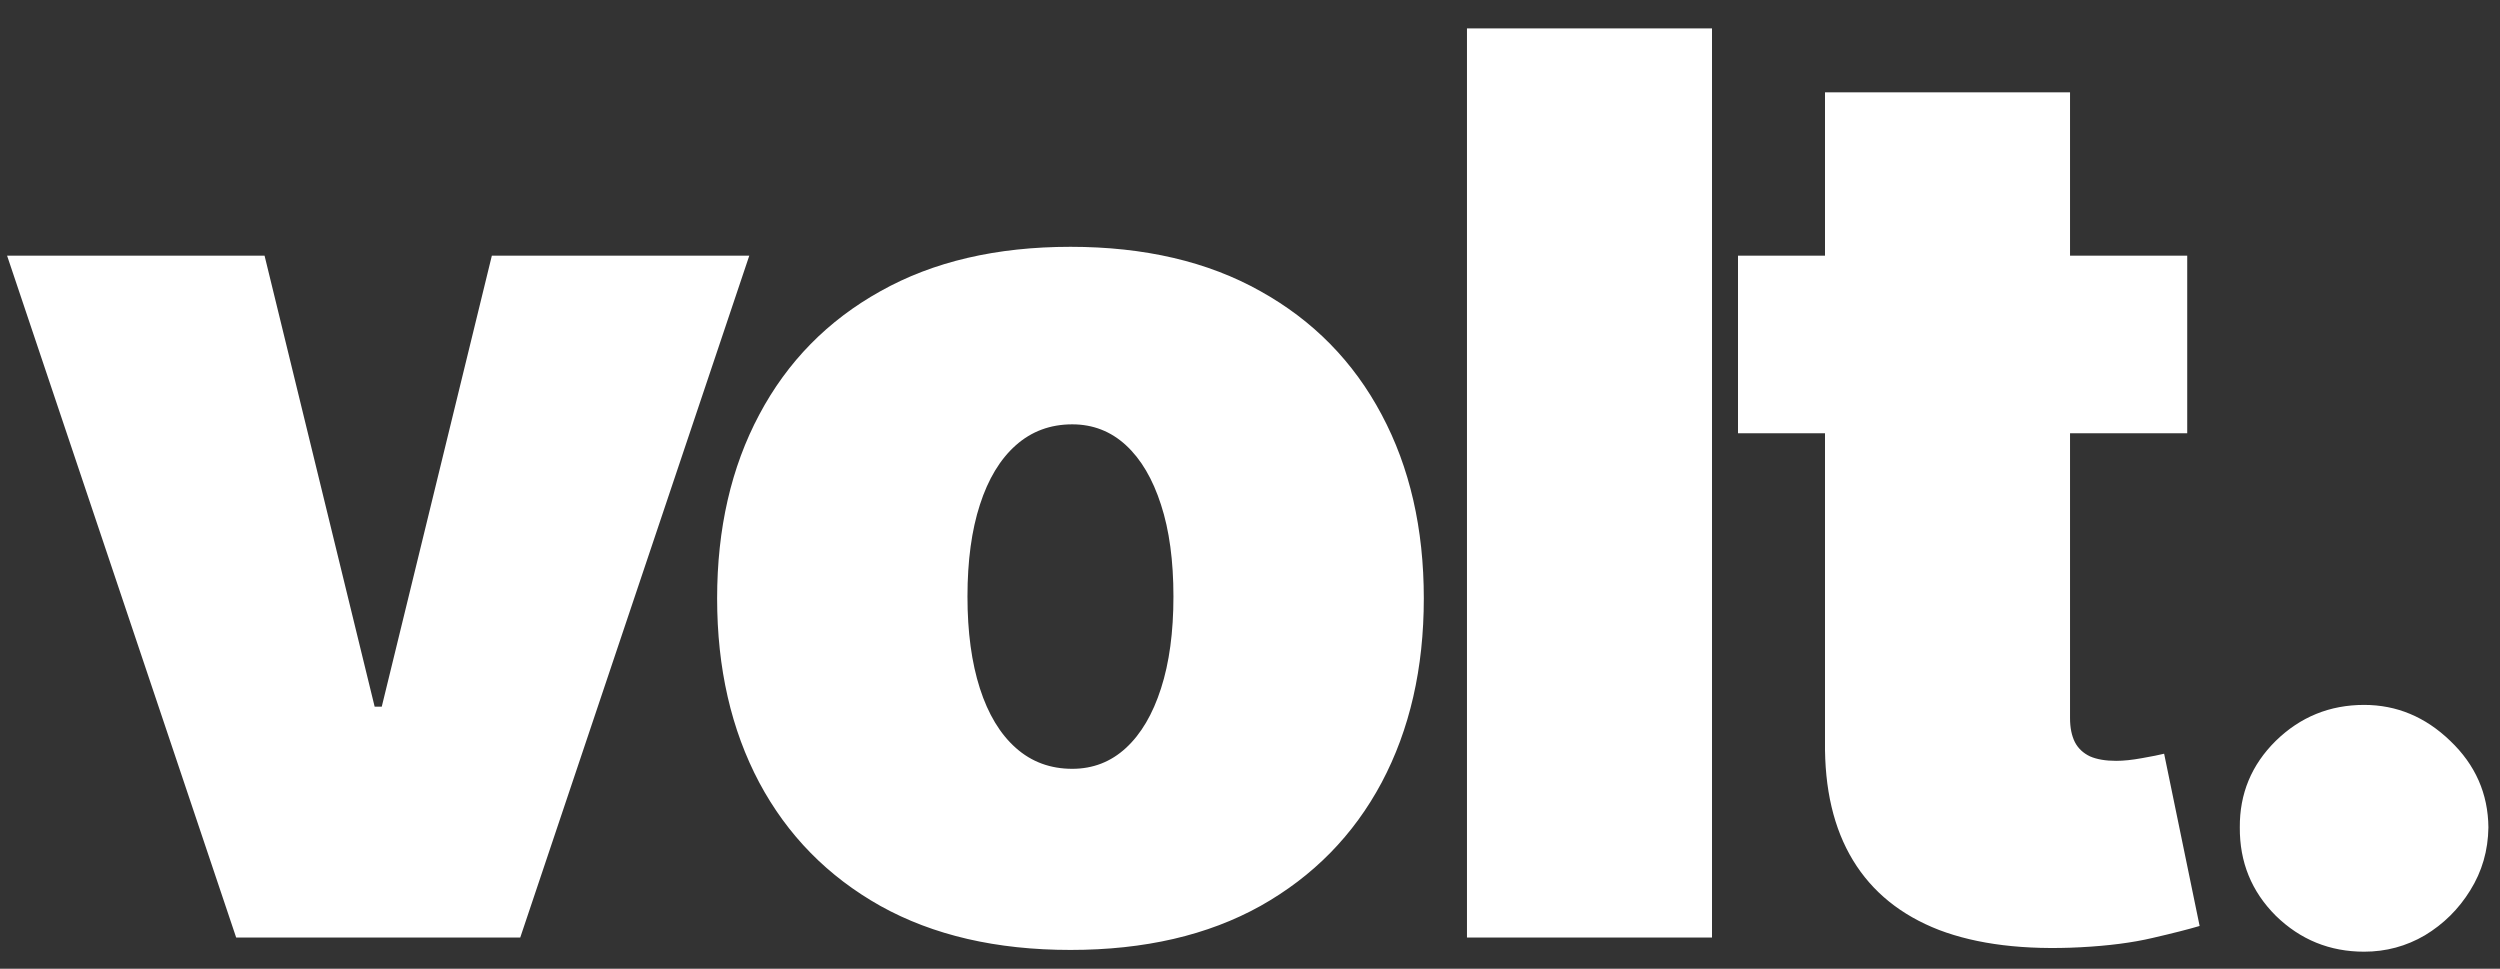
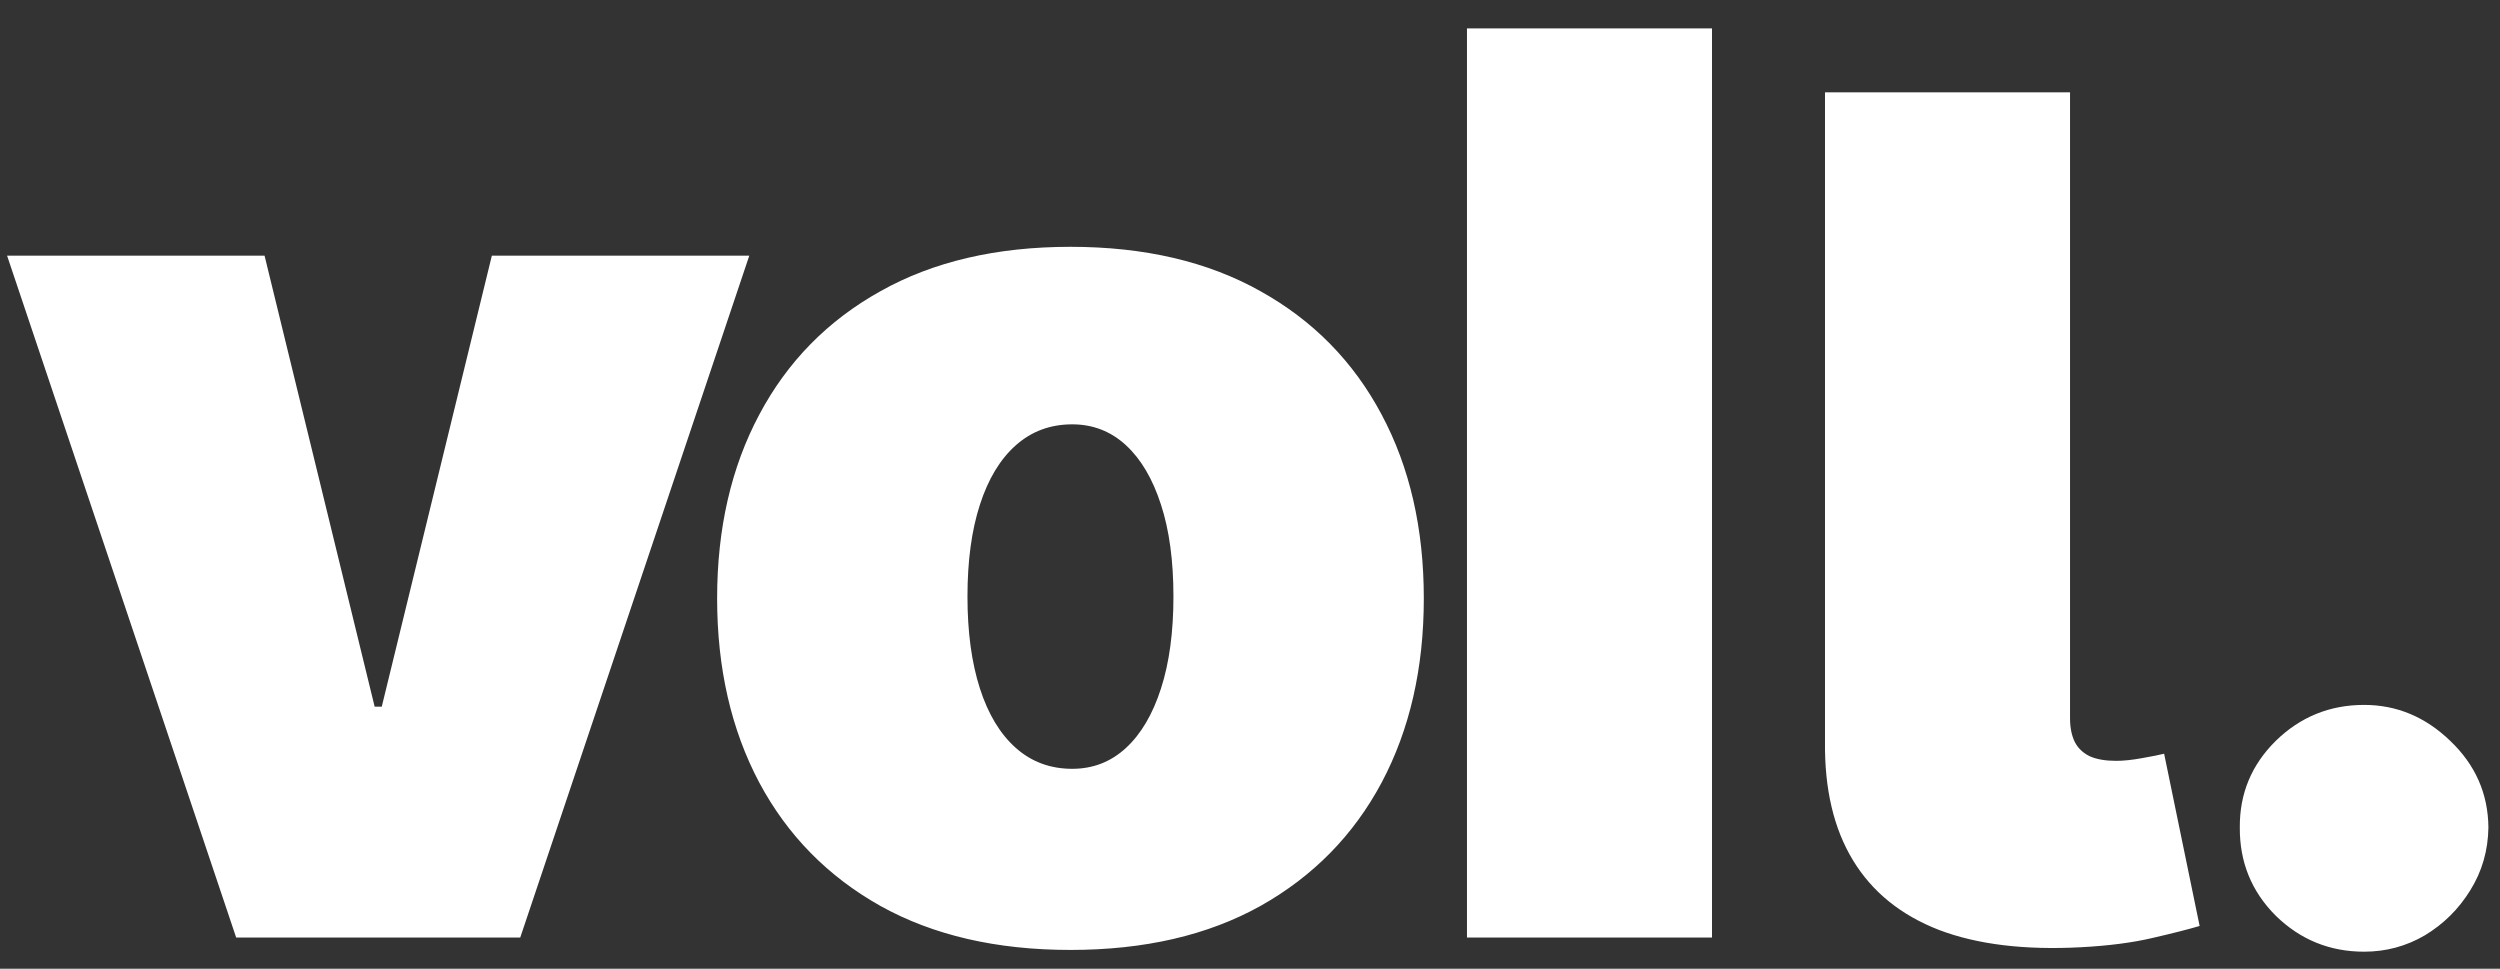
<svg xmlns="http://www.w3.org/2000/svg" fill="none" viewBox="0 0 80 31" height="31" width="80">
  <rect x="0" y="0" width="80" height="31" fill="#333333" stroke="none" />
-   <path fill="white" d="M23.977 8.182L16.648 30H7.557L0.227 8.182H8.466L11.989 22.614H12.216L15.739 8.182H23.977ZM34.255 30.398C31.887 30.398 29.861 29.929 28.175 28.991C26.489 28.044 25.197 26.728 24.297 25.043C23.398 23.348 22.948 21.383 22.948 19.148C22.948 16.913 23.398 14.953 24.297 13.267C25.197 11.572 26.489 10.256 28.175 9.318C29.861 8.371 31.887 7.898 34.255 7.898C36.622 7.898 38.649 8.371 40.334 9.318C42.02 10.256 43.312 11.572 44.212 13.267C45.112 14.953 45.562 16.913 45.562 19.148C45.562 21.383 45.112 23.348 44.212 25.043C43.312 26.728 42.02 28.044 40.334 28.991C38.649 29.929 36.622 30.398 34.255 30.398ZM34.312 24.602C34.974 24.602 35.547 24.38 36.03 23.935C36.513 23.49 36.887 22.855 37.152 22.031C37.418 21.207 37.55 20.227 37.55 19.091C37.55 17.945 37.418 16.965 37.152 16.151C36.887 15.327 36.513 14.692 36.03 14.247C35.547 13.802 34.974 13.579 34.312 13.579C33.611 13.579 33.009 13.802 32.508 14.247C32.006 14.692 31.622 15.327 31.357 16.151C31.092 16.965 30.959 17.945 30.959 19.091C30.959 20.227 31.092 21.207 31.357 22.031C31.622 22.855 32.006 23.49 32.508 23.935C33.009 24.38 33.611 24.602 34.312 24.602ZM54.784 0.909V30H46.943V0.909H54.784ZM69.991 8.182V13.864H55.616V8.182H69.991ZM58.4 2.955H66.241V22.983C66.241 23.286 66.293 23.542 66.397 23.75C66.501 23.949 66.662 24.1 66.88 24.204C67.098 24.299 67.377 24.347 67.718 24.347C67.955 24.347 68.229 24.318 68.542 24.261C68.864 24.204 69.1 24.157 69.252 24.119L70.388 29.631C70.038 29.735 69.536 29.863 68.883 30.014C68.239 30.166 67.472 30.265 66.582 30.312C64.782 30.407 63.272 30.223 62.05 29.759C60.829 29.285 59.91 28.542 59.295 27.528C58.679 26.515 58.381 25.246 58.4 23.722V2.955ZM75.652 30.454C74.553 30.454 73.611 30.071 72.825 29.304C72.048 28.527 71.665 27.585 71.674 26.477C71.665 25.398 72.048 24.474 72.825 23.707C73.611 22.94 74.553 22.557 75.652 22.557C76.693 22.557 77.612 22.94 78.407 23.707C79.212 24.474 79.619 25.398 79.629 26.477C79.619 27.216 79.425 27.888 79.046 28.494C78.677 29.091 78.194 29.569 77.598 29.929C77.001 30.279 76.352 30.454 75.652 30.454Z" />
+   <path fill="white" d="M23.977 8.182L16.648 30H7.557L0.227 8.182H8.466L11.989 22.614H12.216L15.739 8.182H23.977ZM34.255 30.398C31.887 30.398 29.861 29.929 28.175 28.991C26.489 28.044 25.197 26.728 24.297 25.043C23.398 23.348 22.948 21.383 22.948 19.148C22.948 16.913 23.398 14.953 24.297 13.267C25.197 11.572 26.489 10.256 28.175 9.318C29.861 8.371 31.887 7.898 34.255 7.898C36.622 7.898 38.649 8.371 40.334 9.318C42.02 10.256 43.312 11.572 44.212 13.267C45.112 14.953 45.562 16.913 45.562 19.148C45.562 21.383 45.112 23.348 44.212 25.043C43.312 26.728 42.02 28.044 40.334 28.991C38.649 29.929 36.622 30.398 34.255 30.398ZM34.312 24.602C34.974 24.602 35.547 24.38 36.03 23.935C36.513 23.49 36.887 22.855 37.152 22.031C37.418 21.207 37.55 20.227 37.55 19.091C37.55 17.945 37.418 16.965 37.152 16.151C36.887 15.327 36.513 14.692 36.03 14.247C35.547 13.802 34.974 13.579 34.312 13.579C33.611 13.579 33.009 13.802 32.508 14.247C32.006 14.692 31.622 15.327 31.357 16.151C31.092 16.965 30.959 17.945 30.959 19.091C30.959 20.227 31.092 21.207 31.357 22.031C31.622 22.855 32.006 23.49 32.508 23.935C33.009 24.38 33.611 24.602 34.312 24.602ZM54.784 0.909V30H46.943V0.909H54.784ZM69.991 8.182V13.864V8.182H69.991ZM58.4 2.955H66.241V22.983C66.241 23.286 66.293 23.542 66.397 23.75C66.501 23.949 66.662 24.1 66.88 24.204C67.098 24.299 67.377 24.347 67.718 24.347C67.955 24.347 68.229 24.318 68.542 24.261C68.864 24.204 69.1 24.157 69.252 24.119L70.388 29.631C70.038 29.735 69.536 29.863 68.883 30.014C68.239 30.166 67.472 30.265 66.582 30.312C64.782 30.407 63.272 30.223 62.05 29.759C60.829 29.285 59.91 28.542 59.295 27.528C58.679 26.515 58.381 25.246 58.4 23.722V2.955ZM75.652 30.454C74.553 30.454 73.611 30.071 72.825 29.304C72.048 28.527 71.665 27.585 71.674 26.477C71.665 25.398 72.048 24.474 72.825 23.707C73.611 22.94 74.553 22.557 75.652 22.557C76.693 22.557 77.612 22.94 78.407 23.707C79.212 24.474 79.619 25.398 79.629 26.477C79.619 27.216 79.425 27.888 79.046 28.494C78.677 29.091 78.194 29.569 77.598 29.929C77.001 30.279 76.352 30.454 75.652 30.454Z" />
</svg>